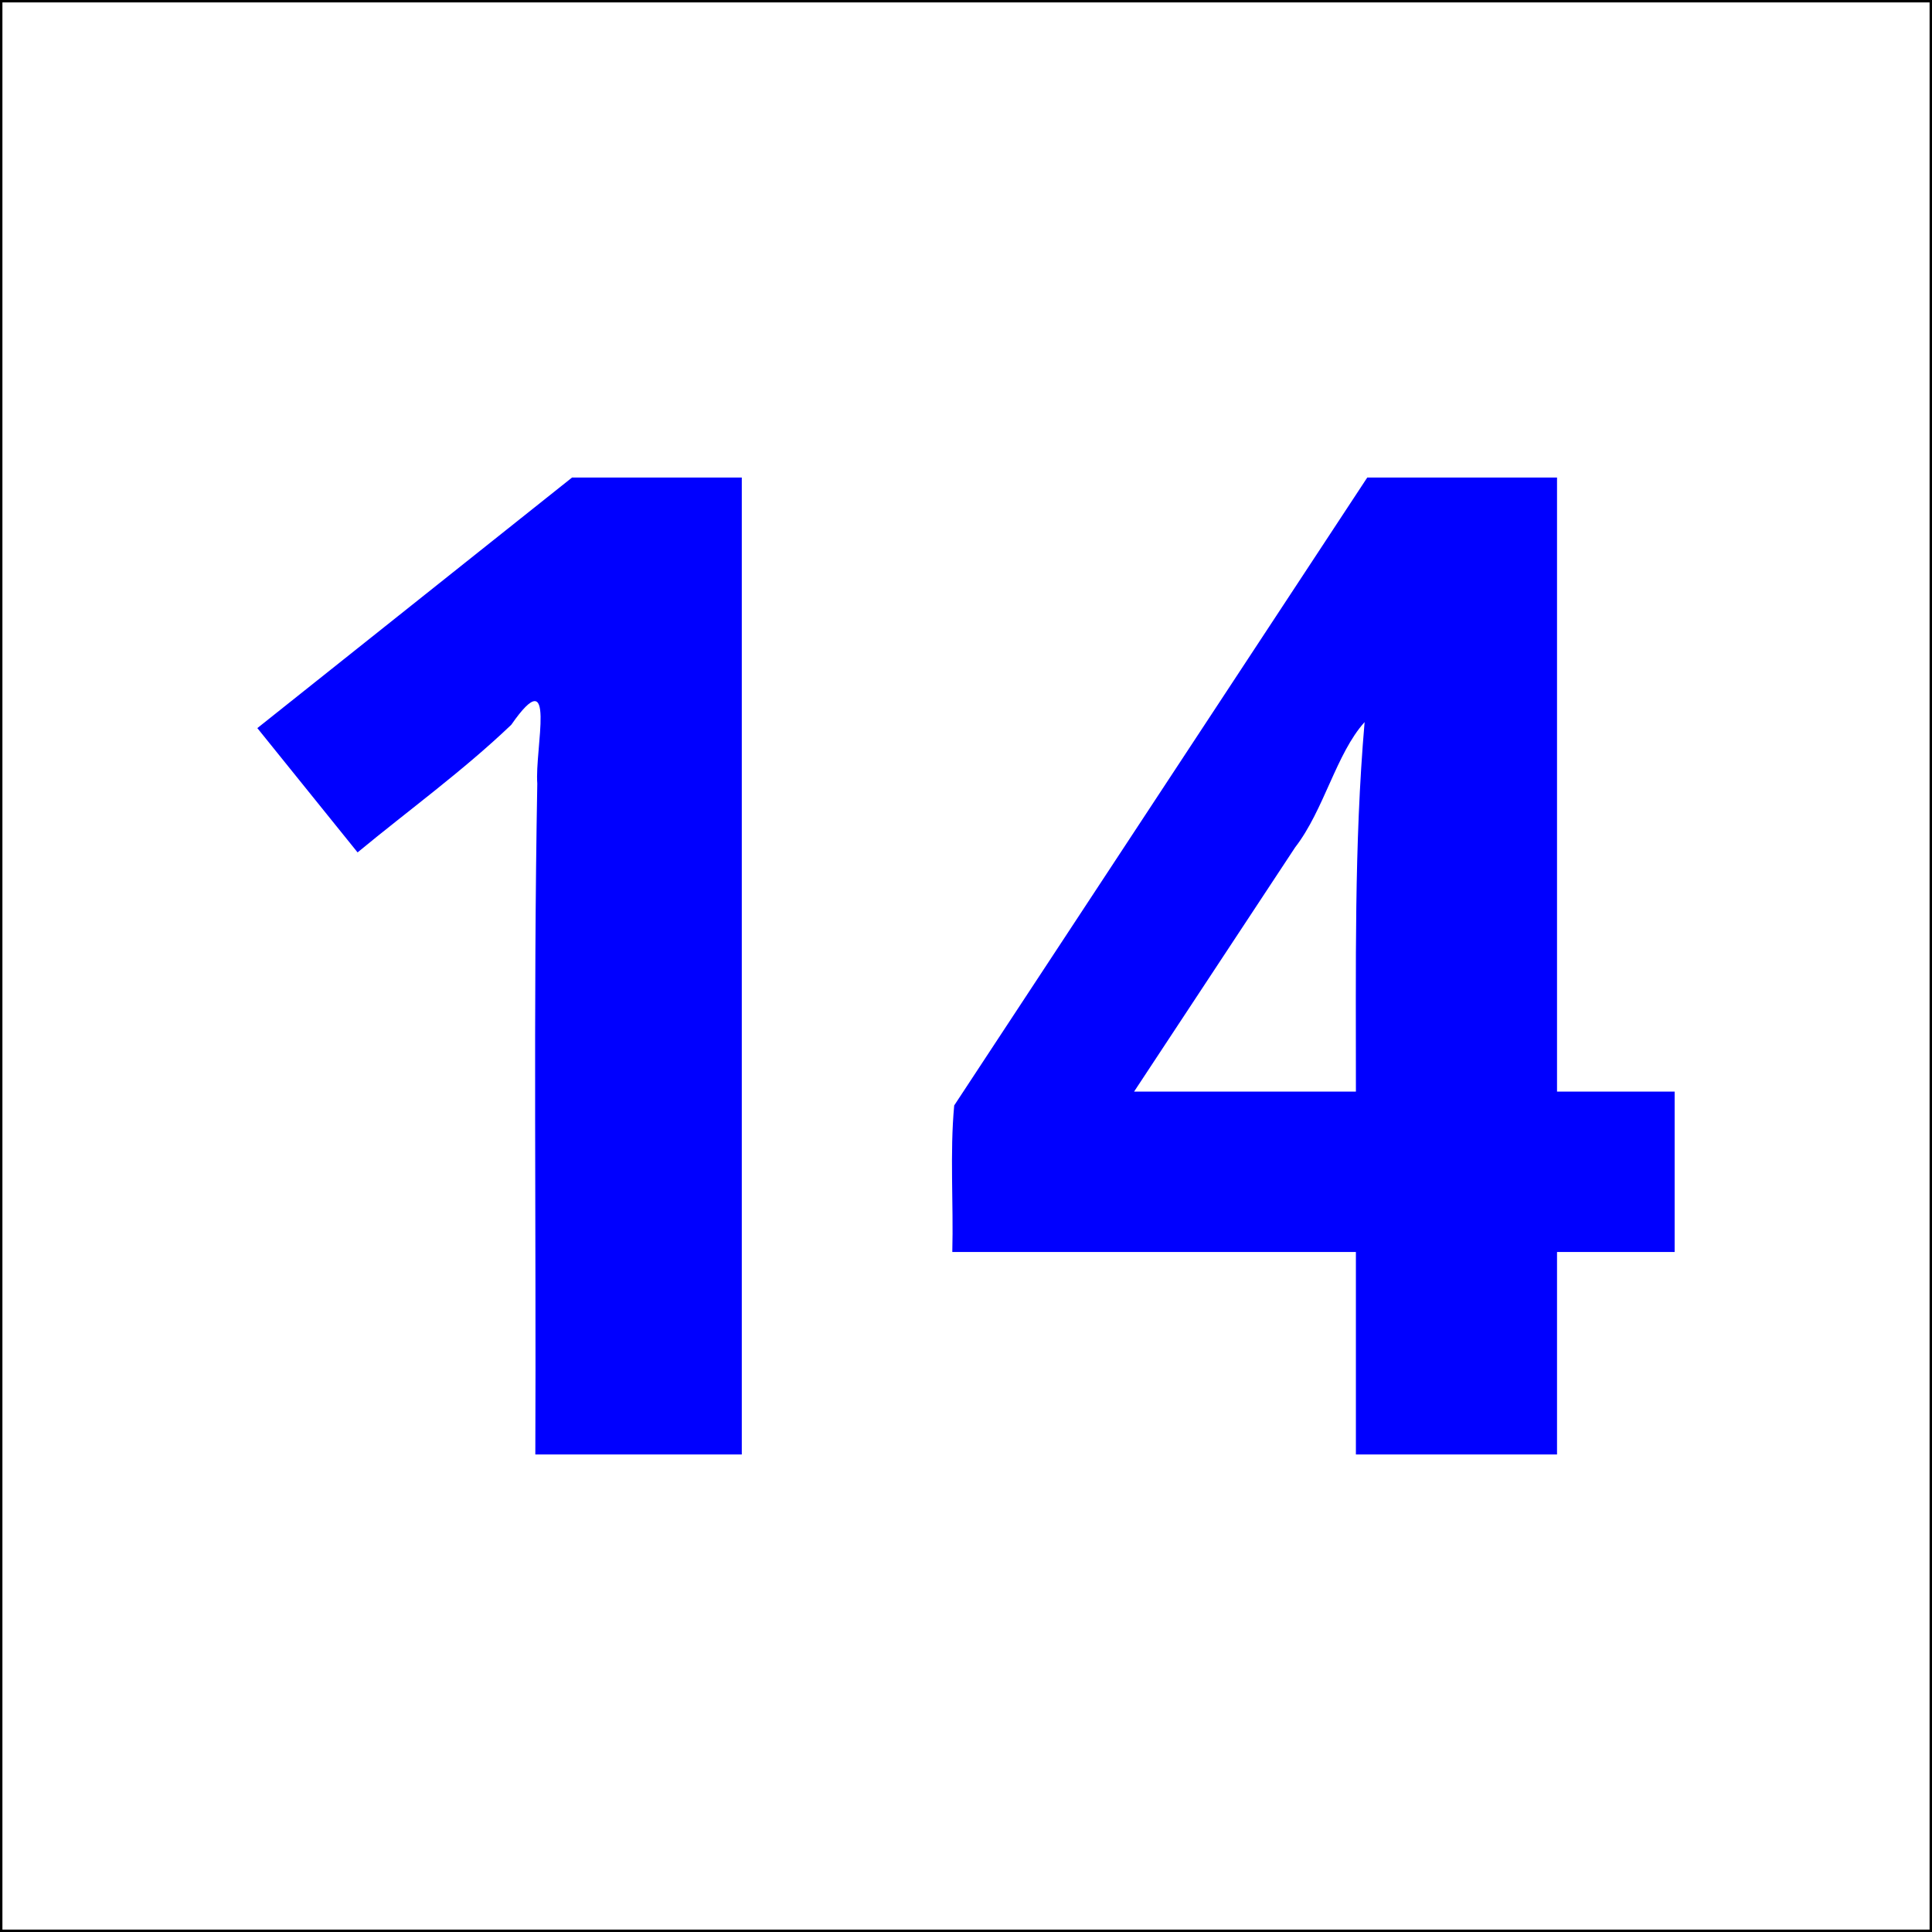
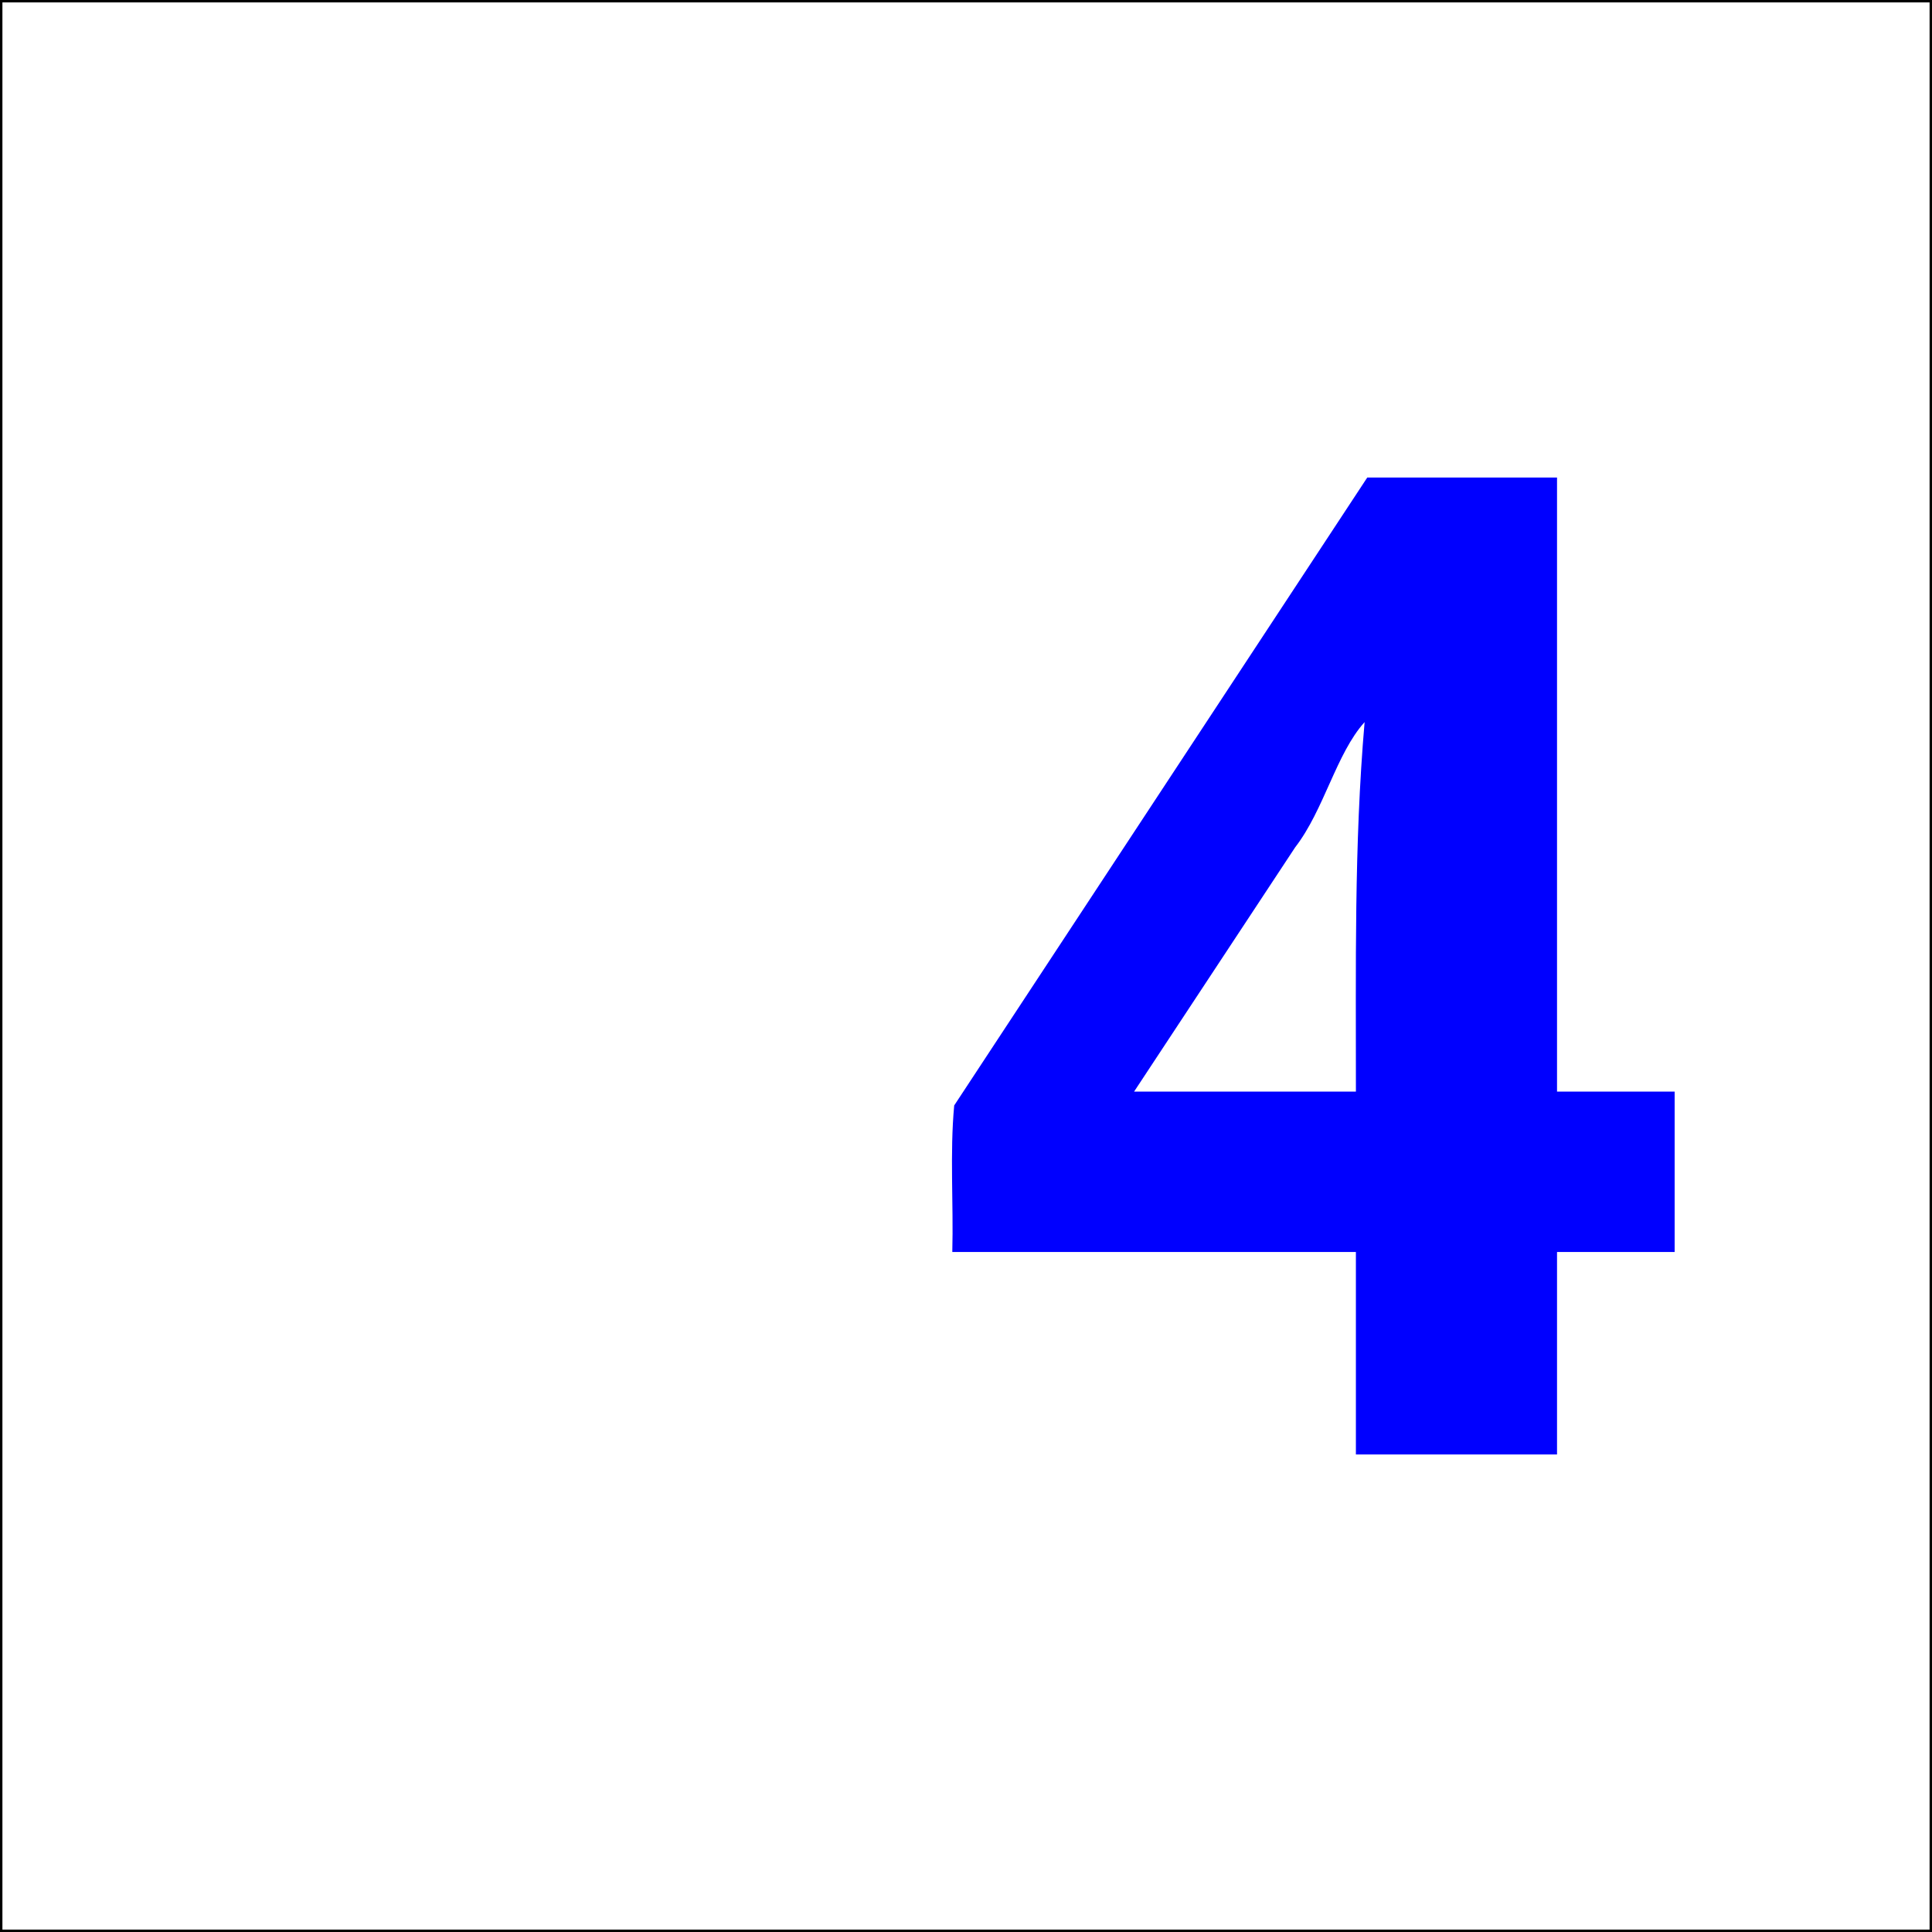
<svg xmlns="http://www.w3.org/2000/svg" version="1.2" width="120" height="120" id="svg2">
  <rect width="100%" height="100%" fill="#808080" stroke="none" />
  <title id="title3142">14 blue/white</title>
  <defs id="defs4" />
  <g transform="translate(-96.217,-914.224)" id="layer1" style="stroke:#000000;stroke-width:0.3;stroke-miterlimit:4;stroke-dasharray:none">
    <flowRoot transform="translate(0,932.362)" id="flowRoot2987" xml:space="preserve" style="font-size:72px;font-style:normal;font-variant:normal;font-weight:bold;font-stretch:normal;line-height:125%;letter-spacing:0px;word-spacing:0px;fill:#000000;fill-opacity:1;stroke:#000000;stroke-width:0.3;stroke-miterlimit:4;stroke-dasharray:none;font-family:Dingbats;-inkscape-font-specification:Sans Bold">
      <flowRegion id="flowRegion2989">
        <rect width="73.994" height="65.912" x="127.532" y="13.681" id="rect2991" style="font-size:72px;stroke:#000000;stroke-width:0.3;stroke-miterlimit:4;stroke-dasharray:none" />
      </flowRegion>
      <flowPara id="flowPara2993" />
    </flowRoot>
    <rect width="120" height="120" x="96.217" y="914.224" id="rect2985" style="fill:#ffffff;fill-opacity:1;stroke:#000000;stroke-width:0.3;stroke-miterlimit:4;stroke-dasharray:none" />
  </g>
  <g id="text3007" style="font-size:85px;font-style:normal;font-variant:normal;font-weight:bold;font-stretch:normal;text-align:start;line-height:125%;letter-spacing:0px;word-spacing:0px;writing-mode:lr-tb;text-anchor:start;fill:#0000ff;fill-opacity:1;stroke:none;font-family:Droid Sans;-inkscape-font-specification:Droid Sans Bold">
-     <path d="m 46.075,90.339 c -4.275,0 -8.55,0 -12.825,0 0.058,-13.89 -0.13,-27.783 0.122,-41.67 -0.167,-2.139 1.25,-7.77 -1.616,-3.652 -2.994,2.86 -6.358,5.292 -9.546,7.927 -2.075,-2.573 -4.15,-5.146 -6.226,-7.72 6.516,-5.188 13.032,-10.376 19.548,-15.564 3.514,0 7.028,0 10.542,0 0,20.226 0,40.452 0,60.679 z" id="path2999" />
    <path d="m 104.015,77.764 c -2.435,0 -4.87,0 -7.305,0 0,4.192 0,8.384 0,12.576 -4.164,0 -8.328,0 -12.493,0 0,-4.192 0,-8.384 0,-12.576 -8.356,0 -16.712,0 -25.068,0 0.079,-3.022 -0.158,-6.139 0.118,-9.102 8.552,-13 17.104,-26.001 25.656,-39.001 3.929,0 7.858,0 11.787,0 0,12.714 0,25.428 0,38.142 2.435,0 4.87,0 7.305,0 0,3.32 0,6.641 0,9.961 z M 84.218,67.803 c 0.007,-7.653 -0.12,-15.319 0.54,-22.952 -1.761,1.946 -2.52,5.462 -4.31,7.774 -3.336,5.059 -6.673,10.119 -10.009,15.178 4.593,0 9.186,0 13.779,0 z" id="path3001" />
  </g>
</svg>